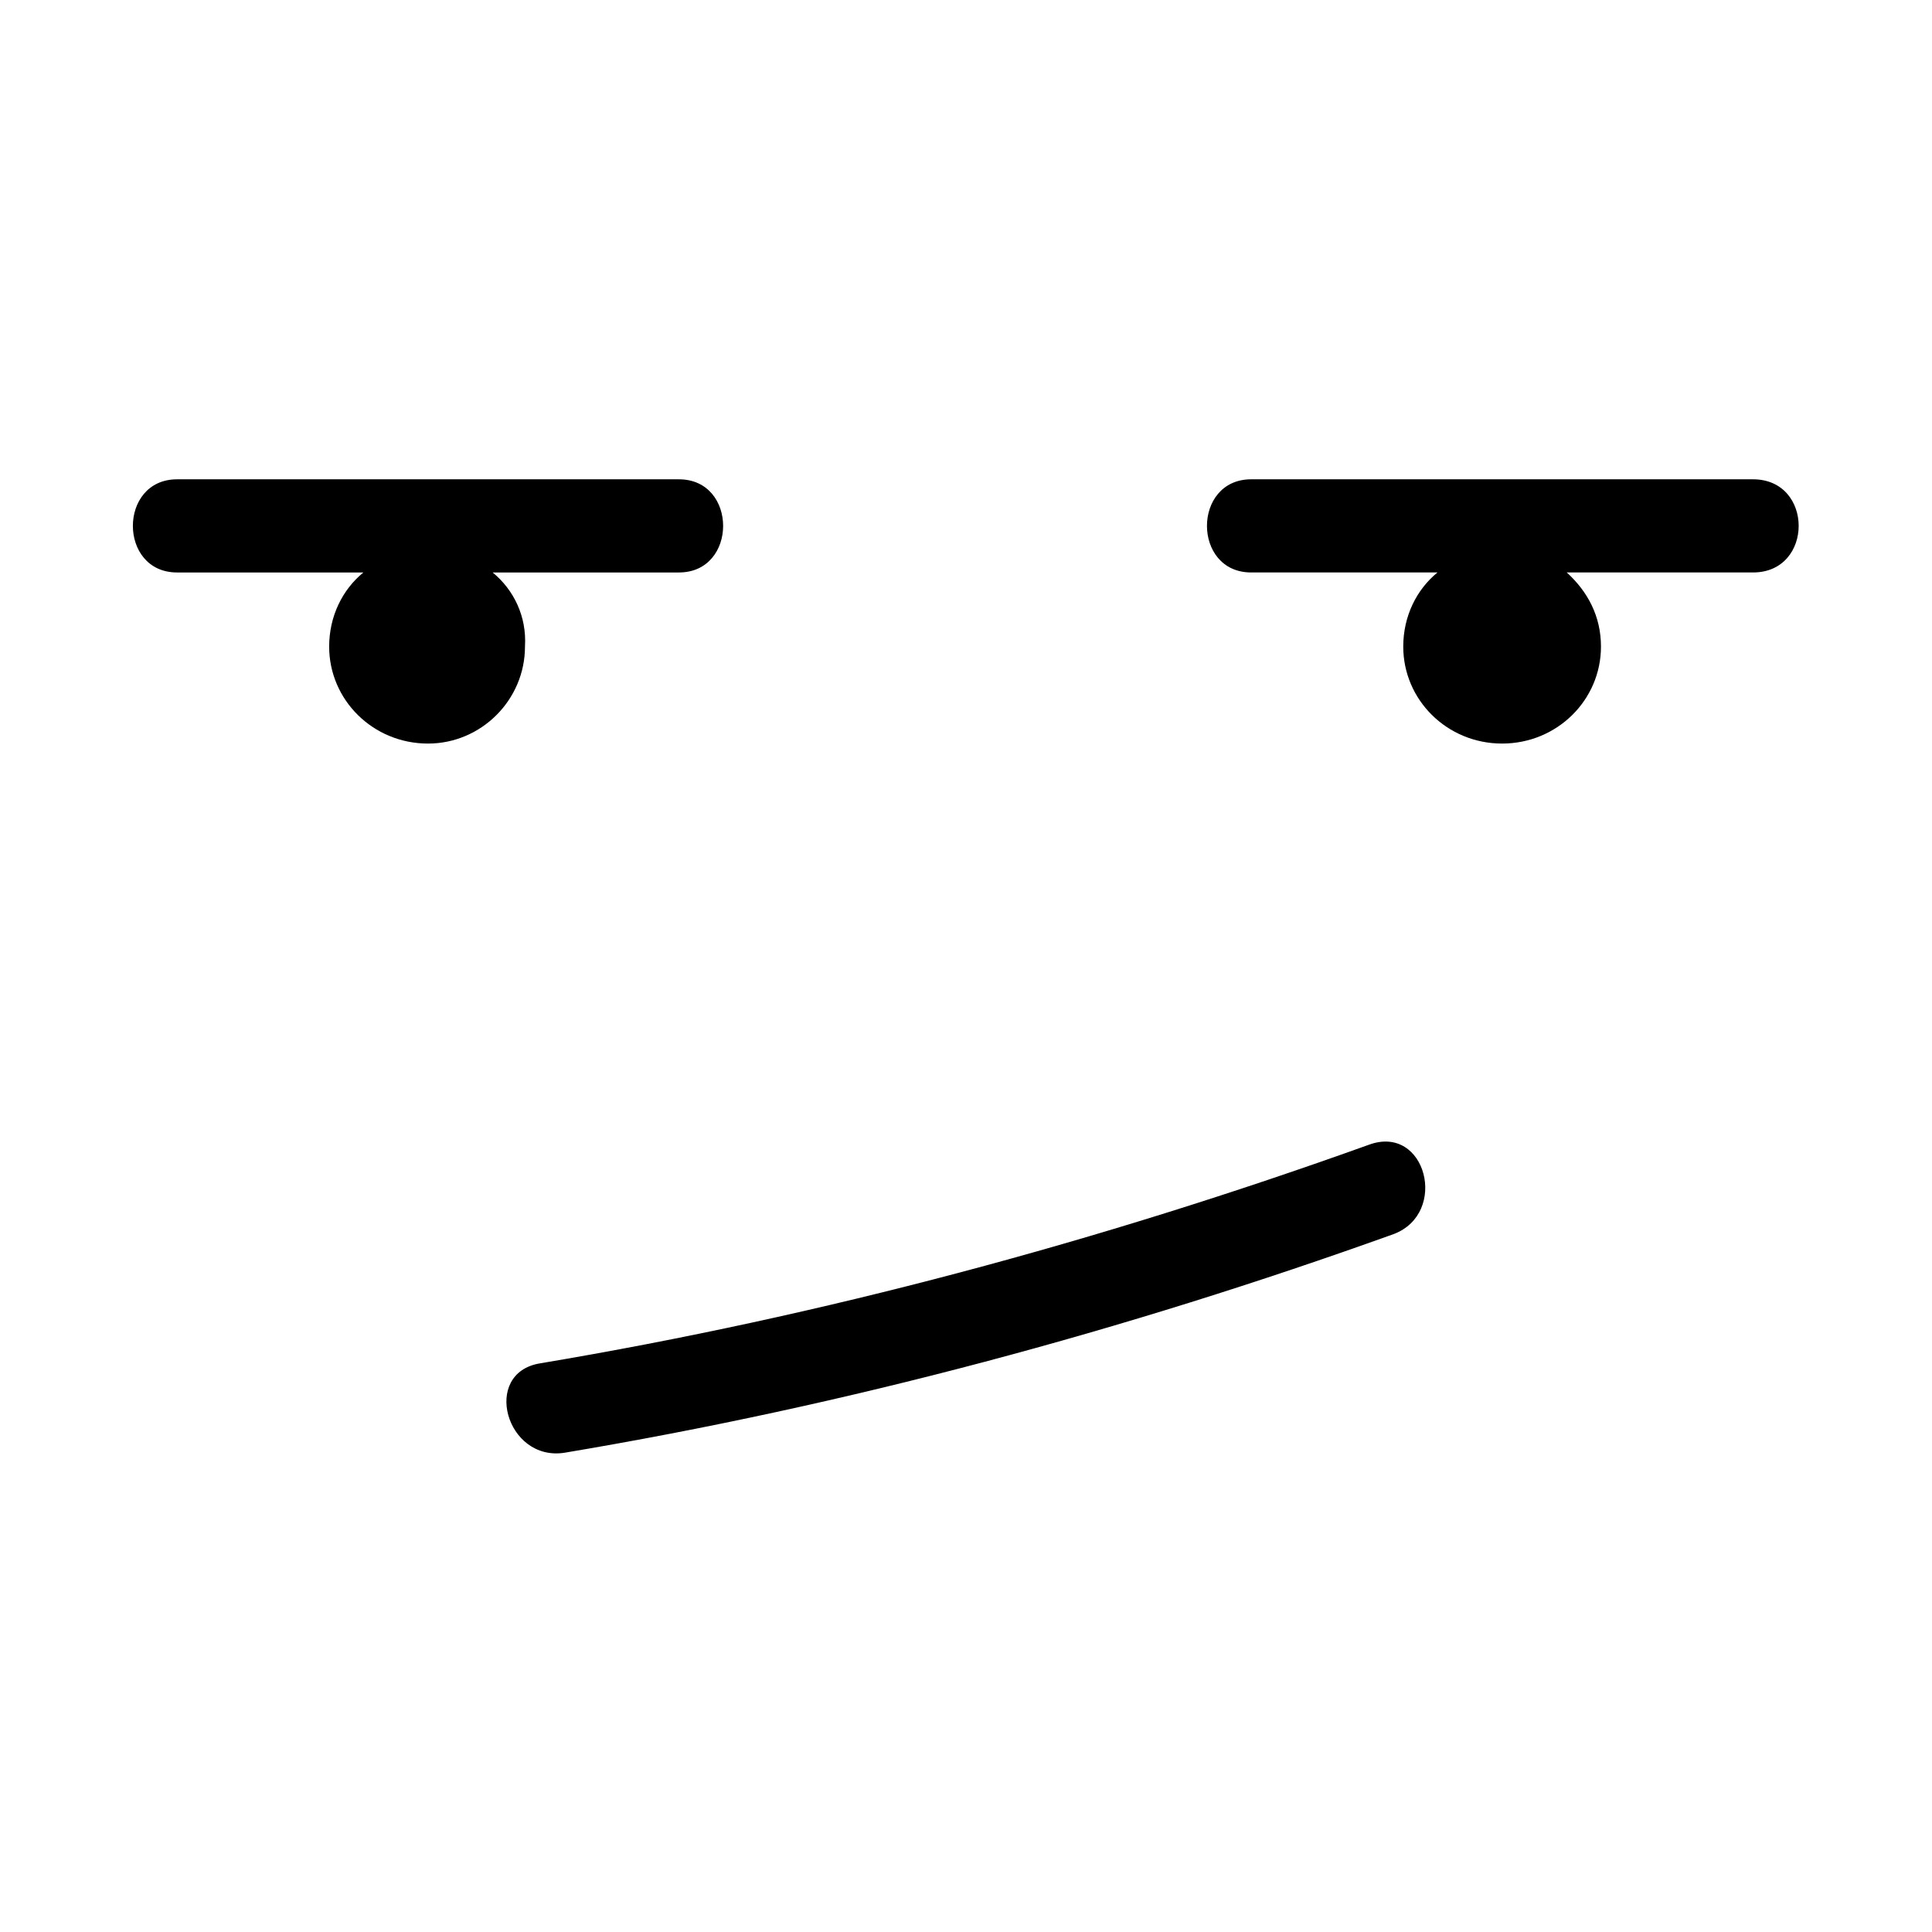
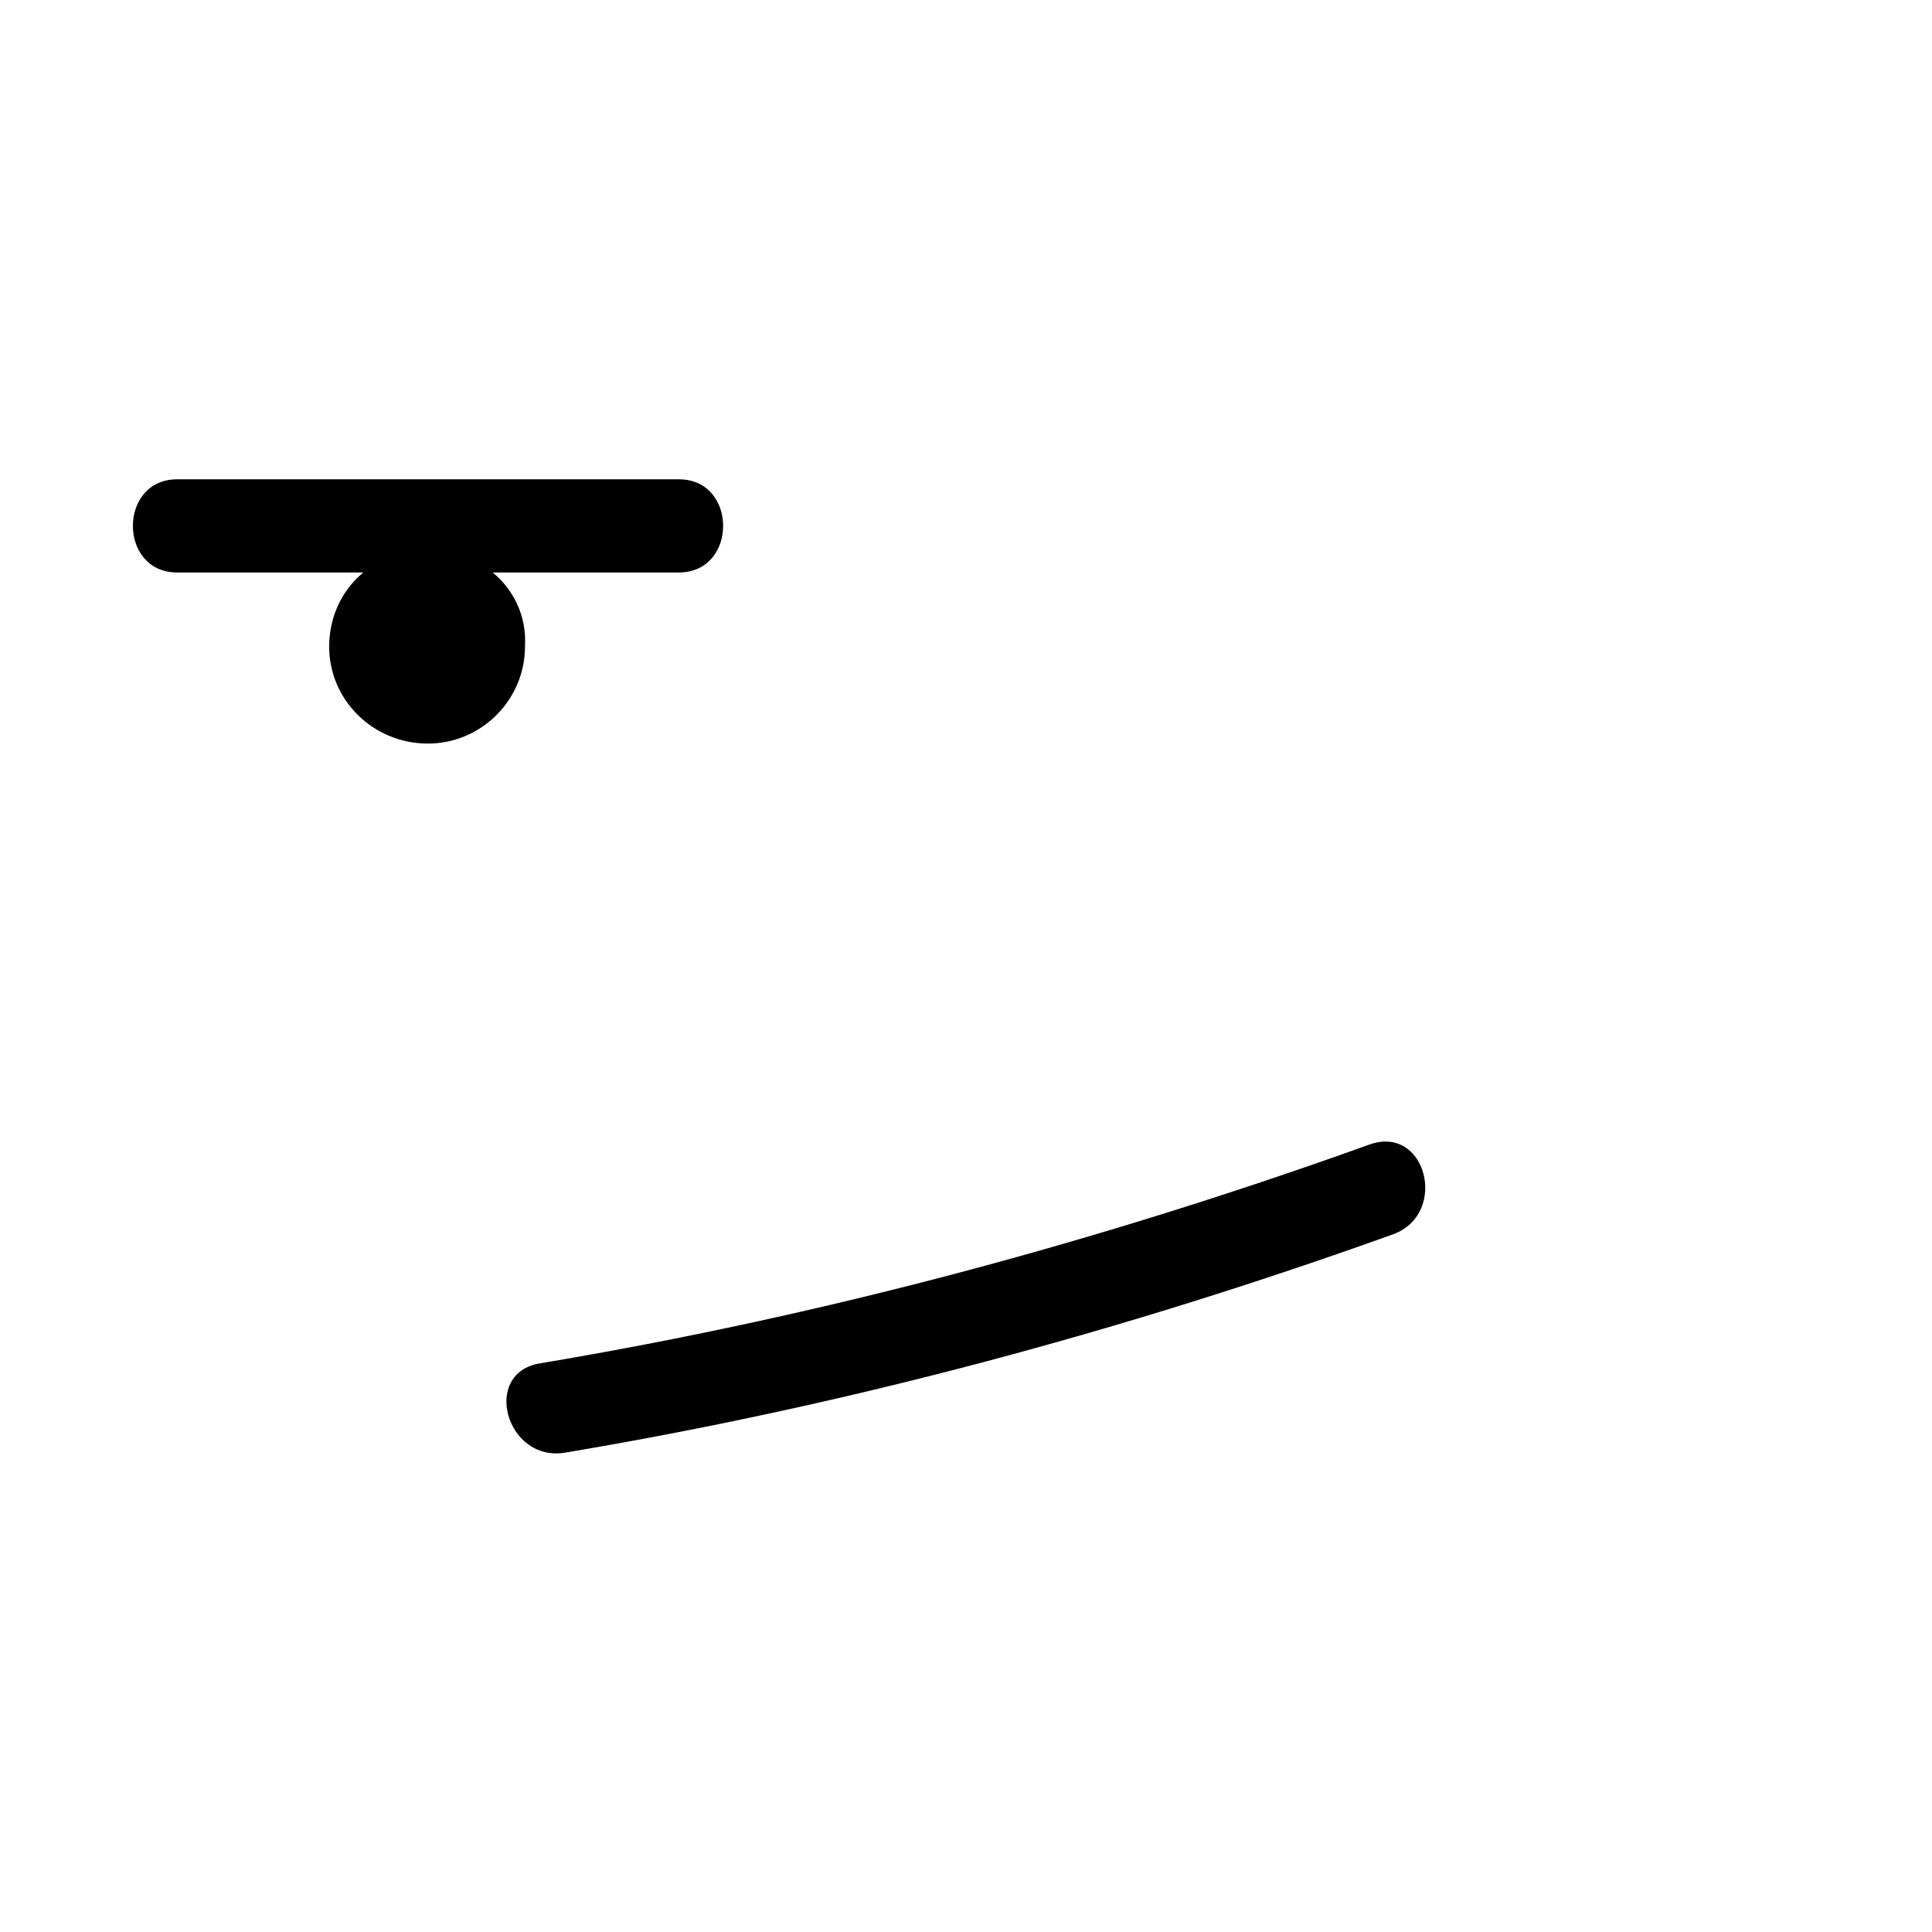
<svg xmlns="http://www.w3.org/2000/svg" fill="#000000" width="800px" height="800px" version="1.1" viewBox="144 144 512 512">
  <g>
    <path d="m506.8 447.36c-71.539 25.695-144.59 45.344-219.66 57.938-15.617 2.519-9.07 26.199 6.551 23.68 75.066-12.594 148.12-32.242 219.66-57.938 14.609-5.543 8.566-29.219-6.551-23.68z" />
    <path d="m274.55 295.71h49.375c15.617 0 15.617-24.688 0-24.688h-133c-15.617 0-15.617 24.688 0 24.688h49.375c-5.543 4.535-9.07 11.586-9.07 19.648 0 14.105 11.586 25.695 26.199 25.695 14.105 0 25.695-11.586 25.695-25.695 0.496-8.062-3.027-15.113-8.57-19.648z" />
-     <path d="m608.57 271.02h-133c-15.617 0-15.617 24.688 0 24.688h49.375c-5.543 4.535-9.07 11.586-9.07 19.648 0 14.105 11.586 25.695 26.199 25.695 14.609 0 26.199-11.586 26.199-25.695 0-8.062-3.527-14.609-9.07-19.648h49.375c16.121 0 16.121-24.688-0.004-24.688z" />
  </g>
</svg>